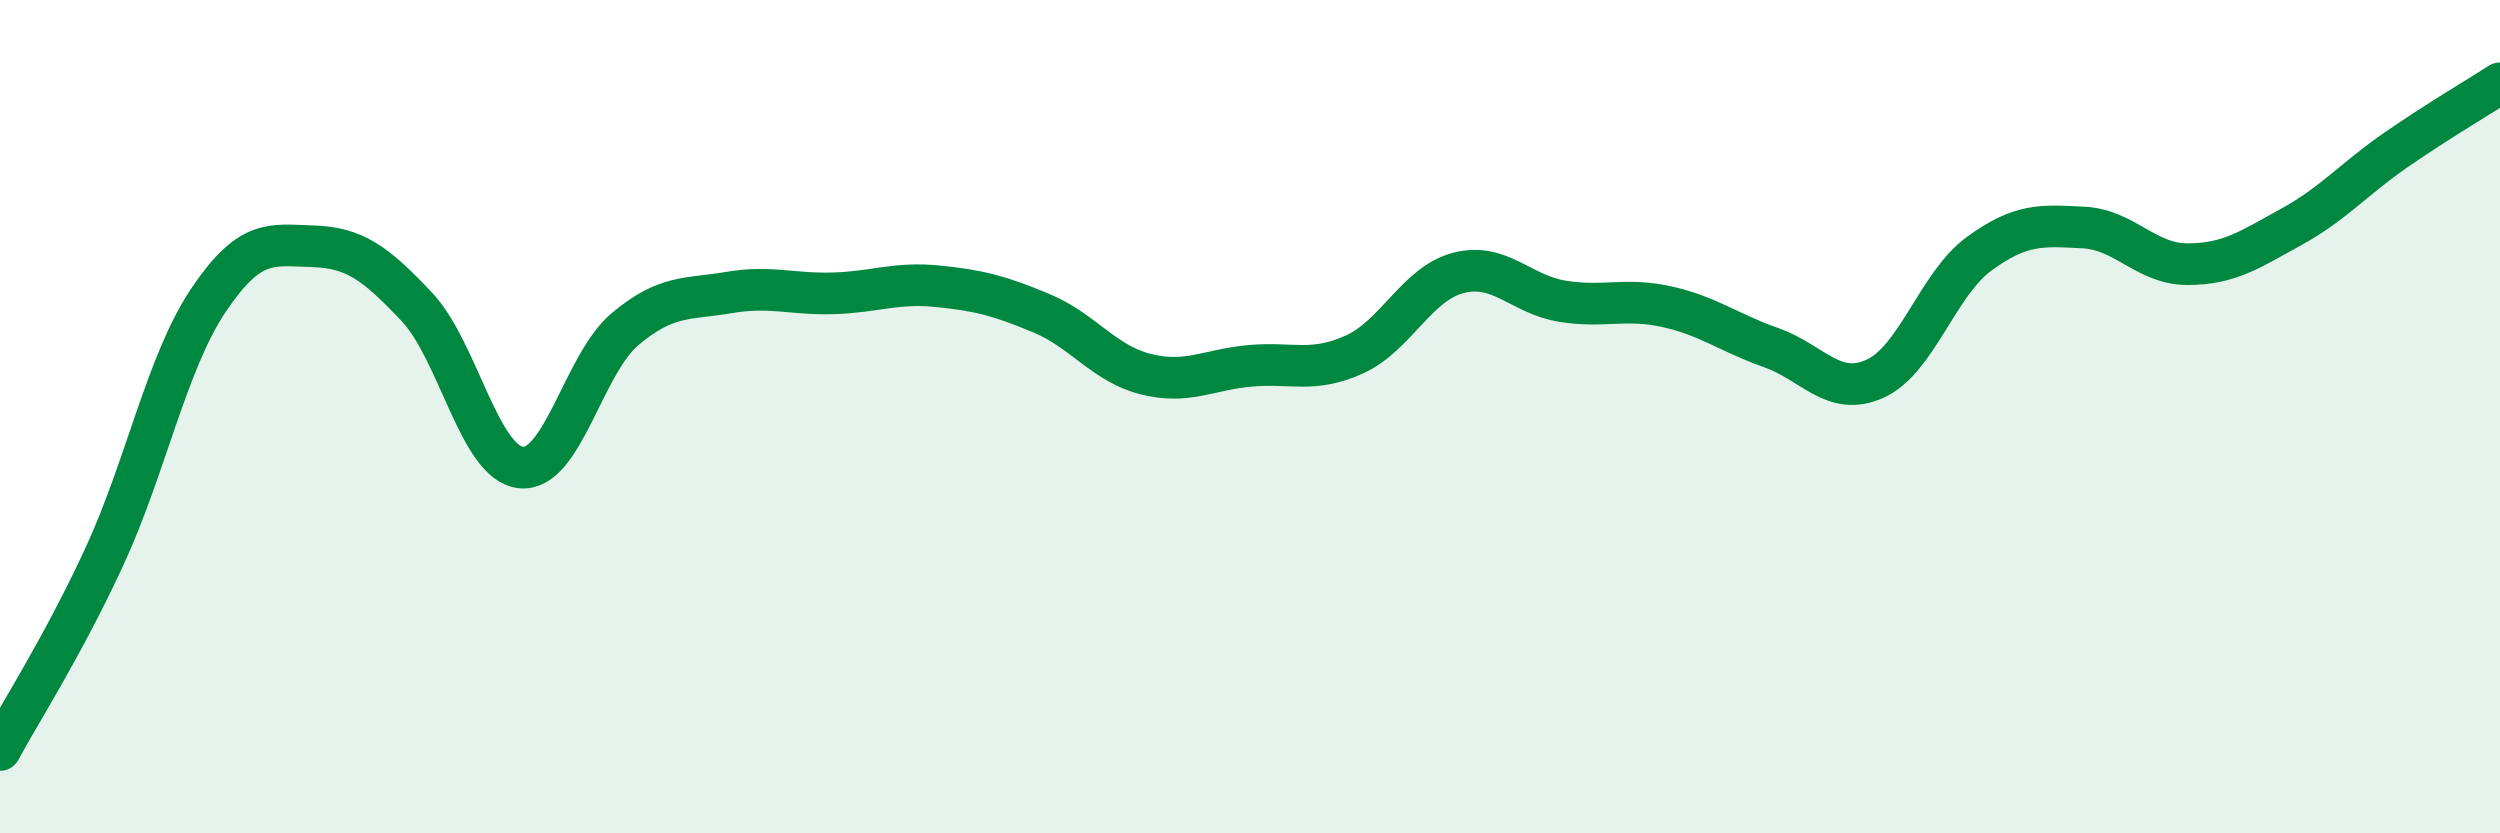
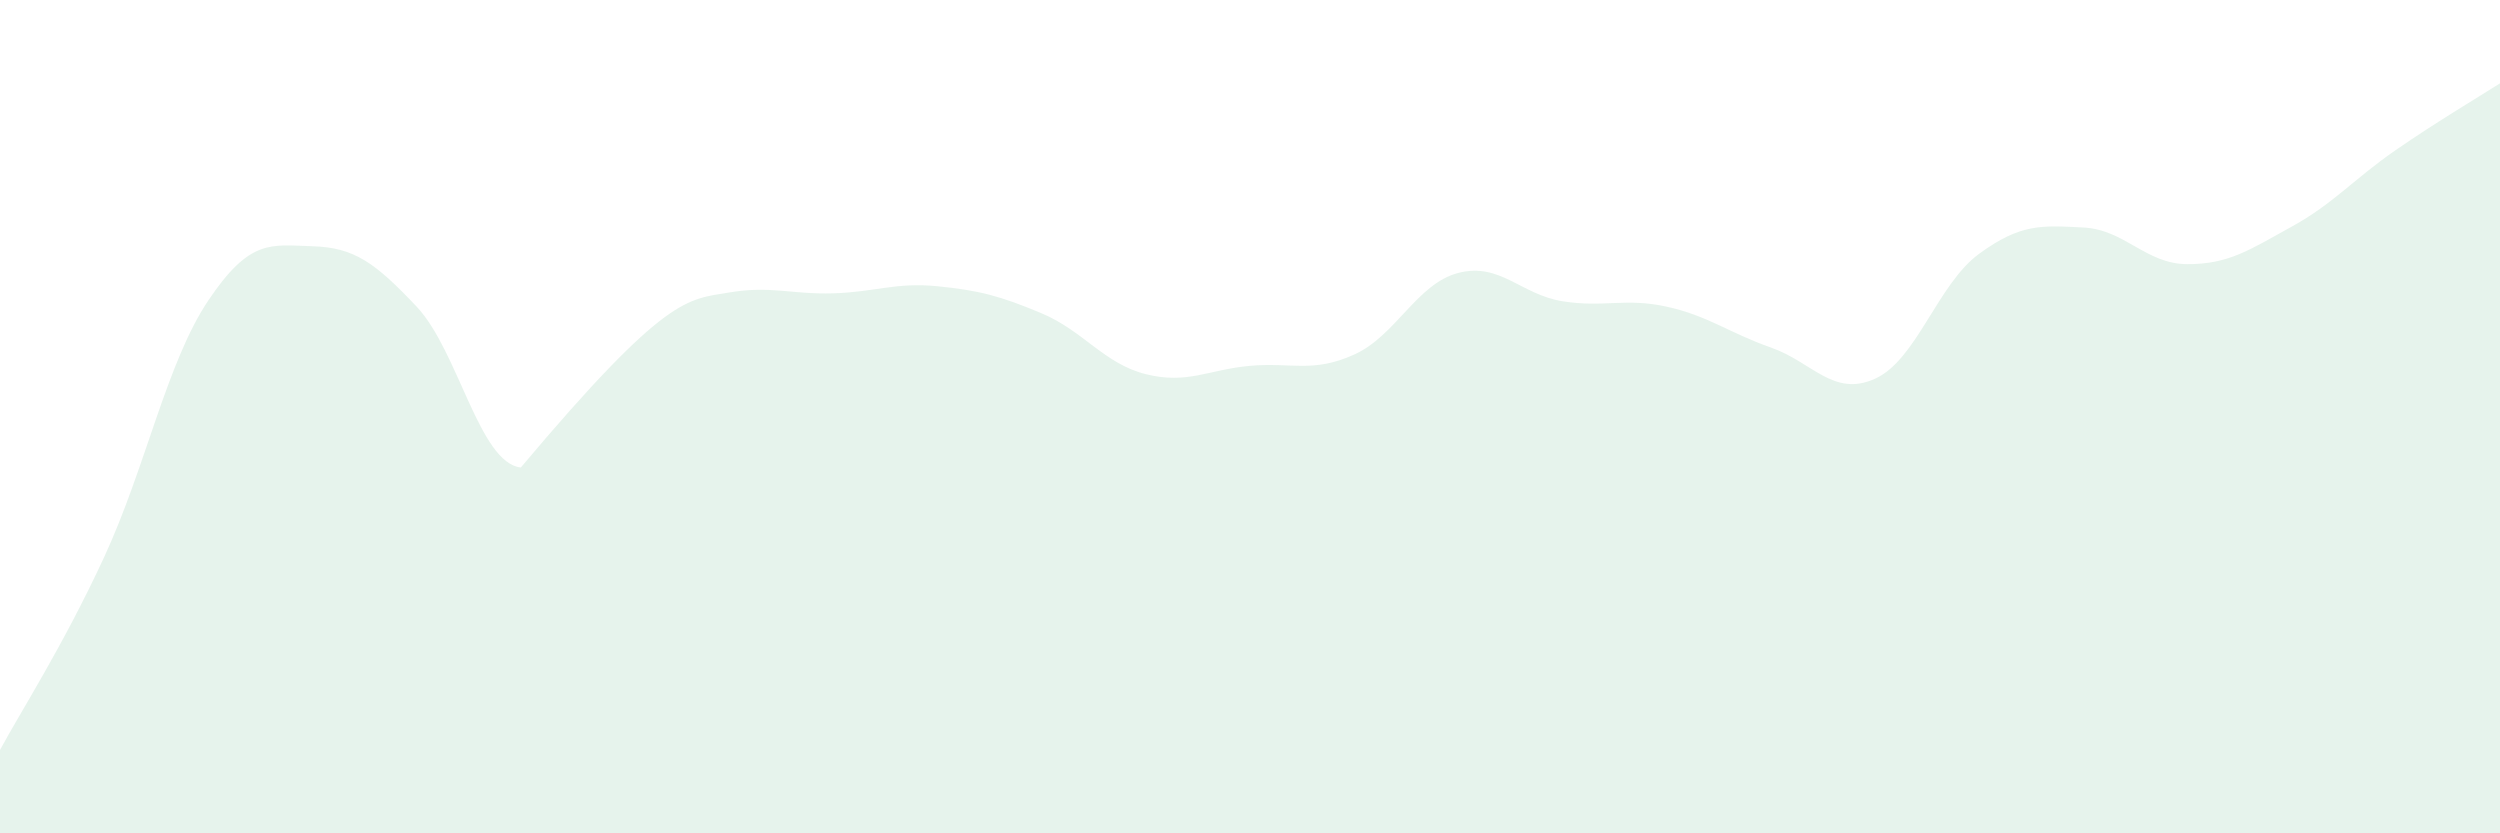
<svg xmlns="http://www.w3.org/2000/svg" width="60" height="20" viewBox="0 0 60 20">
-   <path d="M 0,18 C 0.5,17.07 1.5,15.53 2.5,13.37 C 3.5,11.21 4,8.7 5,7.21 C 6,5.72 6.5,5.88 7.5,5.91 C 8.5,5.94 9,6.3 10,7.36 C 11,8.42 11.5,11.11 12.5,11.22 C 13.5,11.33 14,8.74 15,7.9 C 16,7.06 16.5,7.19 17.5,7.02 C 18.5,6.85 19,7.07 20,7.04 C 21,7.01 21.5,6.77 22.5,6.87 C 23.5,6.97 24,7.1 25,7.52 C 26,7.94 26.5,8.73 27.5,8.98 C 28.5,9.23 29,8.87 30,8.78 C 31,8.69 31.5,8.96 32.5,8.51 C 33.5,8.06 34,6.81 35,6.55 C 36,6.29 36.5,7.07 37.5,7.23 C 38.5,7.39 39,7.14 40,7.36 C 41,7.58 41.5,7.99 42.5,8.34 C 43.5,8.69 44,9.54 45,9.09 C 46,8.64 46.5,6.82 47.5,6.09 C 48.5,5.36 49,5.41 50,5.46 C 51,5.51 51.5,6.34 52.5,6.34 C 53.5,6.34 54,5.99 55,5.44 C 56,4.89 56.5,4.29 57.5,3.6 C 58.5,2.91 59.5,2.32 60,2L60 20L0 20Z" fill="#008740" opacity="0.1" stroke-linecap="round" stroke-linejoin="round" />
-   <path d="M 0,18 C 0.5,17.07 1.5,15.53 2.5,13.37 C 3.5,11.21 4,8.7 5,7.21 C 6,5.72 6.5,5.88 7.5,5.91 C 8.5,5.94 9,6.3 10,7.36 C 11,8.42 11.5,11.11 12.5,11.22 C 13.5,11.33 14,8.74 15,7.9 C 16,7.06 16.5,7.19 17.5,7.02 C 18.5,6.85 19,7.07 20,7.04 C 21,7.01 21.5,6.77 22.5,6.87 C 23.5,6.97 24,7.1 25,7.52 C 26,7.94 26.5,8.73 27.5,8.98 C 28.5,9.23 29,8.87 30,8.78 C 31,8.69 31.5,8.96 32.5,8.51 C 33.5,8.06 34,6.81 35,6.55 C 36,6.29 36.5,7.07 37.5,7.23 C 38.5,7.39 39,7.14 40,7.36 C 41,7.58 41.5,7.99 42.5,8.34 C 43.5,8.69 44,9.54 45,9.09 C 46,8.64 46.5,6.82 47.5,6.09 C 48.5,5.36 49,5.41 50,5.46 C 51,5.51 51.5,6.34 52.5,6.34 C 53.5,6.34 54,5.99 55,5.44 C 56,4.89 56.5,4.29 57.5,3.6 C 58.5,2.91 59.5,2.32 60,2" stroke="#008740" stroke-width="1" fill="none" stroke-linecap="round" stroke-linejoin="round" />
+   <path d="M 0,18 C 0.5,17.07 1.5,15.53 2.5,13.37 C 3.5,11.21 4,8.7 5,7.21 C 6,5.72 6.5,5.88 7.5,5.91 C 8.5,5.94 9,6.3 10,7.36 C 11,8.42 11.5,11.11 12.5,11.22 C 16,7.06 16.5,7.19 17.5,7.02 C 18.5,6.85 19,7.07 20,7.04 C 21,7.01 21.5,6.77 22.5,6.87 C 23.5,6.97 24,7.1 25,7.52 C 26,7.94 26.5,8.73 27.5,8.98 C 28.5,9.23 29,8.87 30,8.78 C 31,8.69 31.5,8.96 32.5,8.51 C 33.5,8.06 34,6.81 35,6.55 C 36,6.29 36.5,7.07 37.5,7.23 C 38.5,7.39 39,7.14 40,7.36 C 41,7.58 41.5,7.99 42.5,8.34 C 43.5,8.69 44,9.54 45,9.09 C 46,8.64 46.5,6.82 47.5,6.09 C 48.5,5.36 49,5.41 50,5.46 C 51,5.51 51.5,6.34 52.5,6.34 C 53.5,6.34 54,5.99 55,5.44 C 56,4.89 56.5,4.29 57.5,3.6 C 58.5,2.91 59.5,2.32 60,2L60 20L0 20Z" fill="#008740" opacity="0.1" stroke-linecap="round" stroke-linejoin="round" />
</svg>